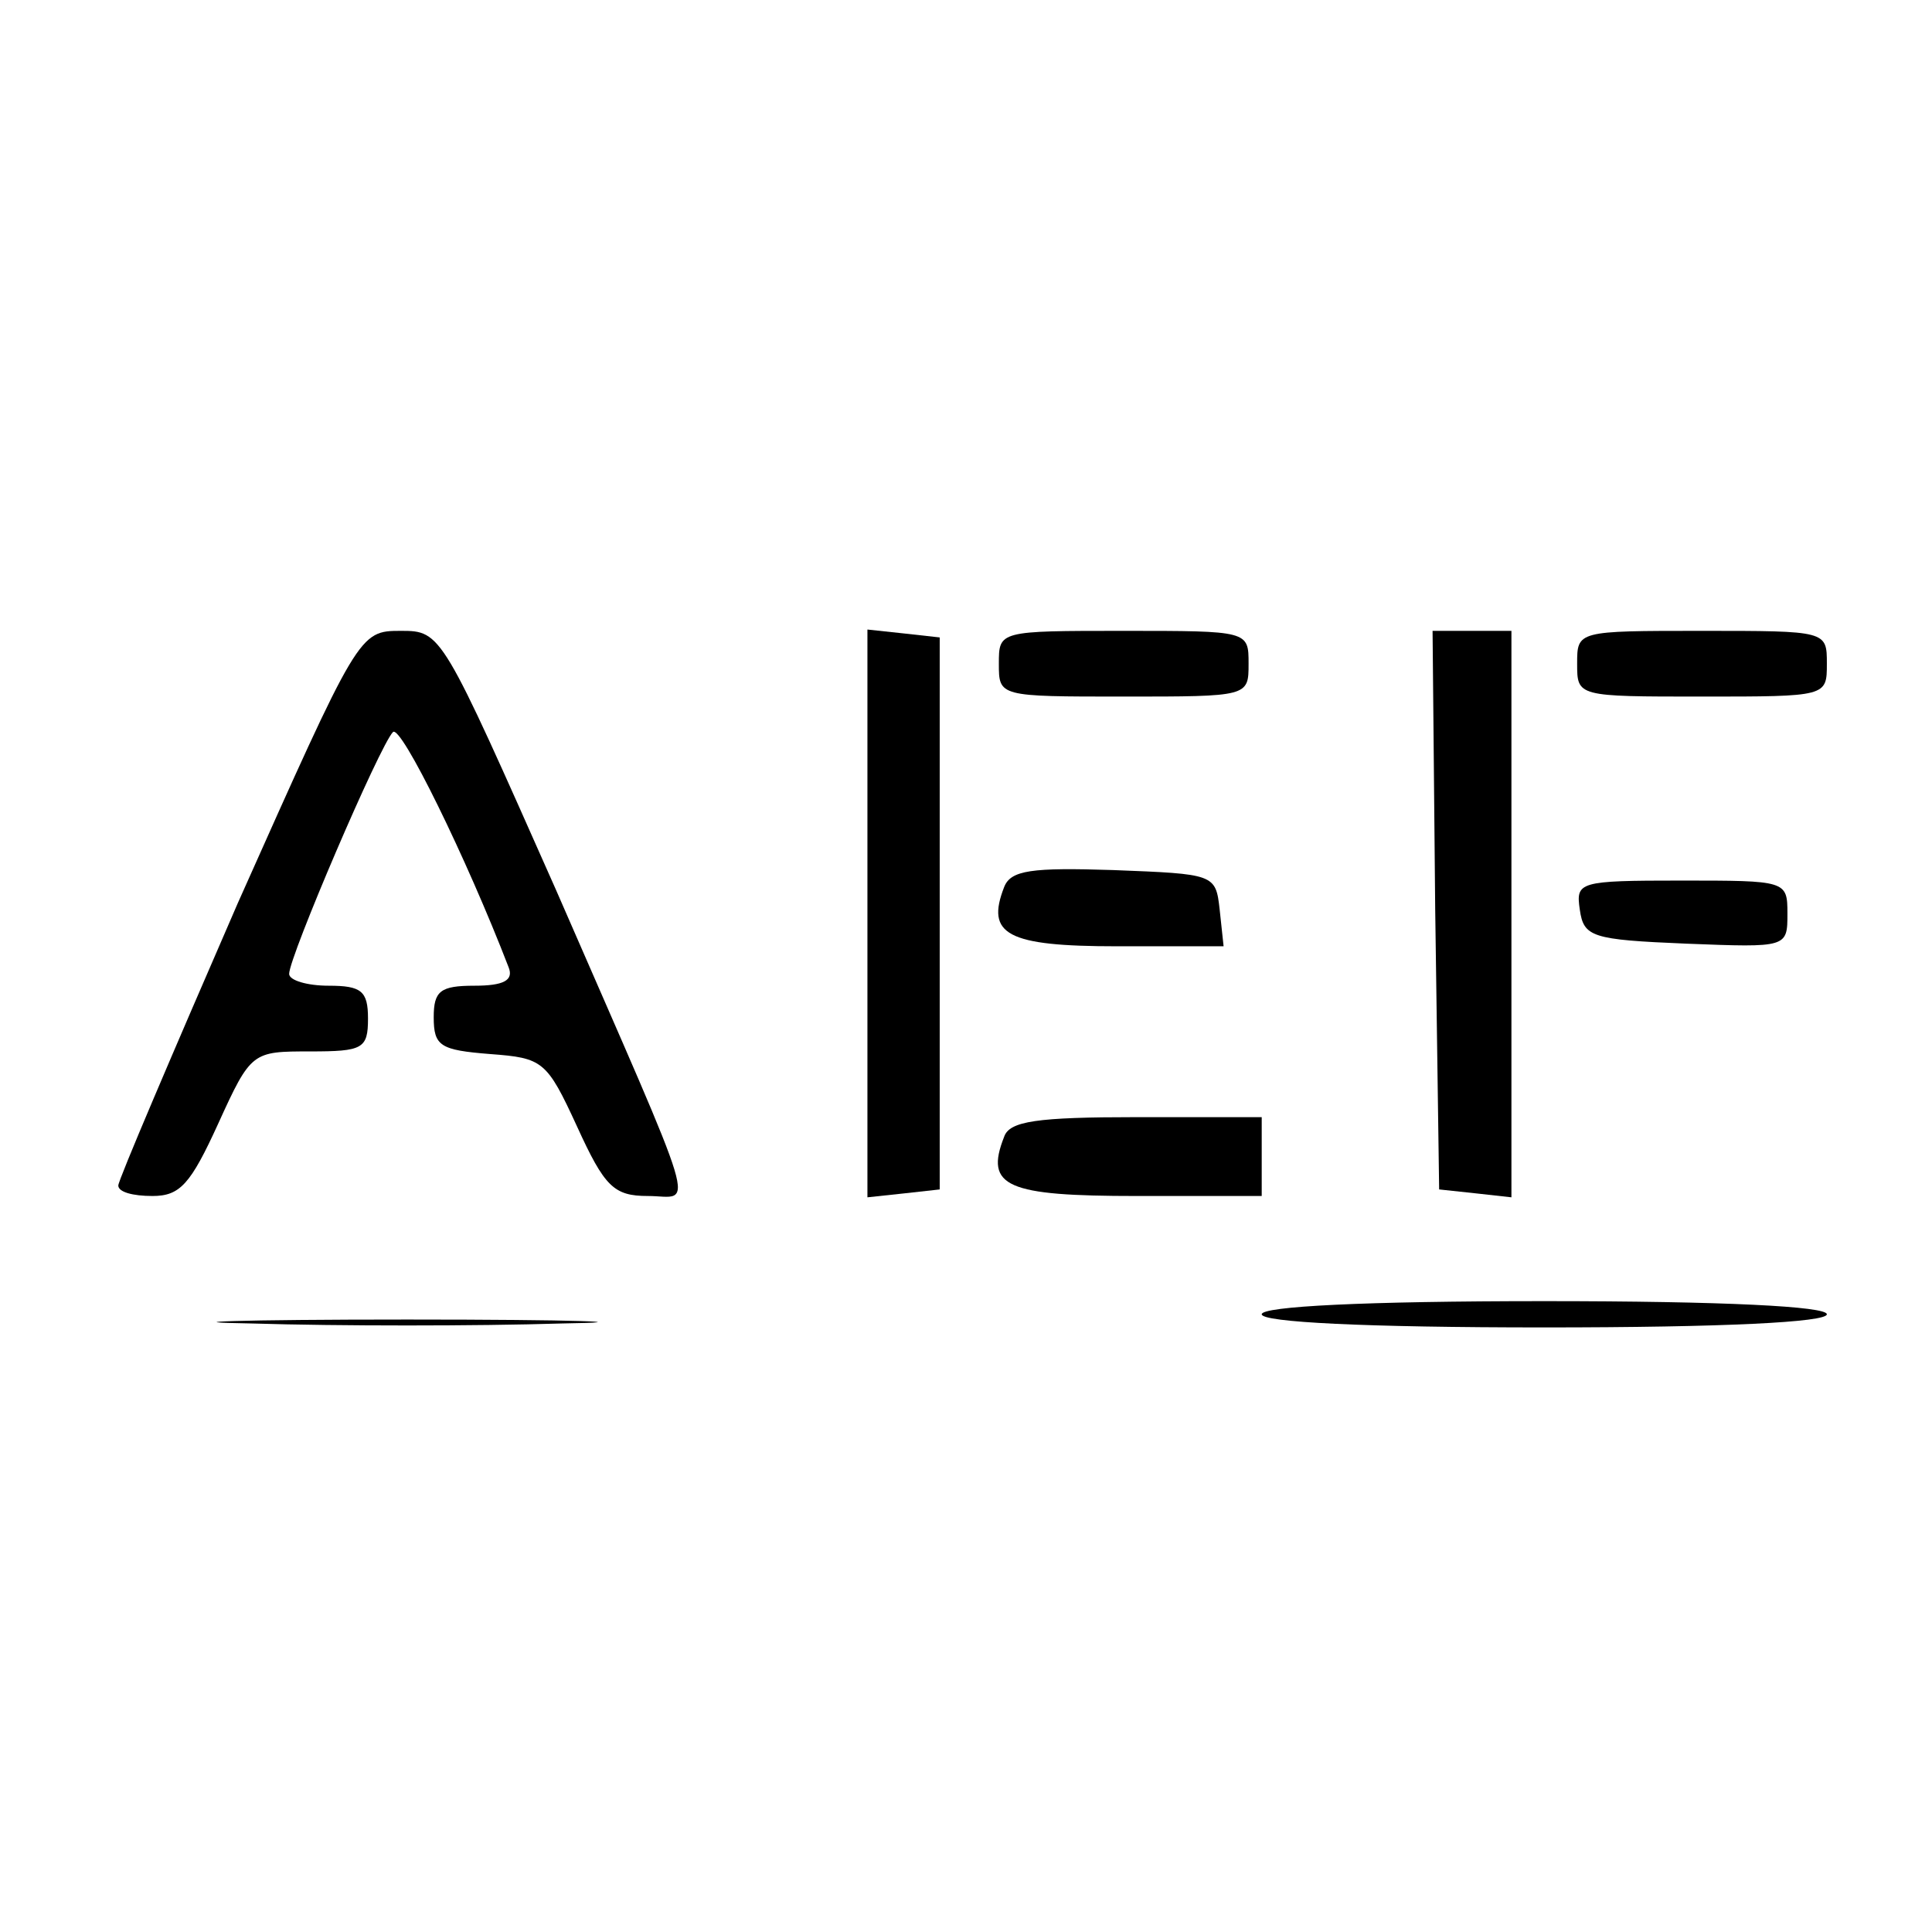
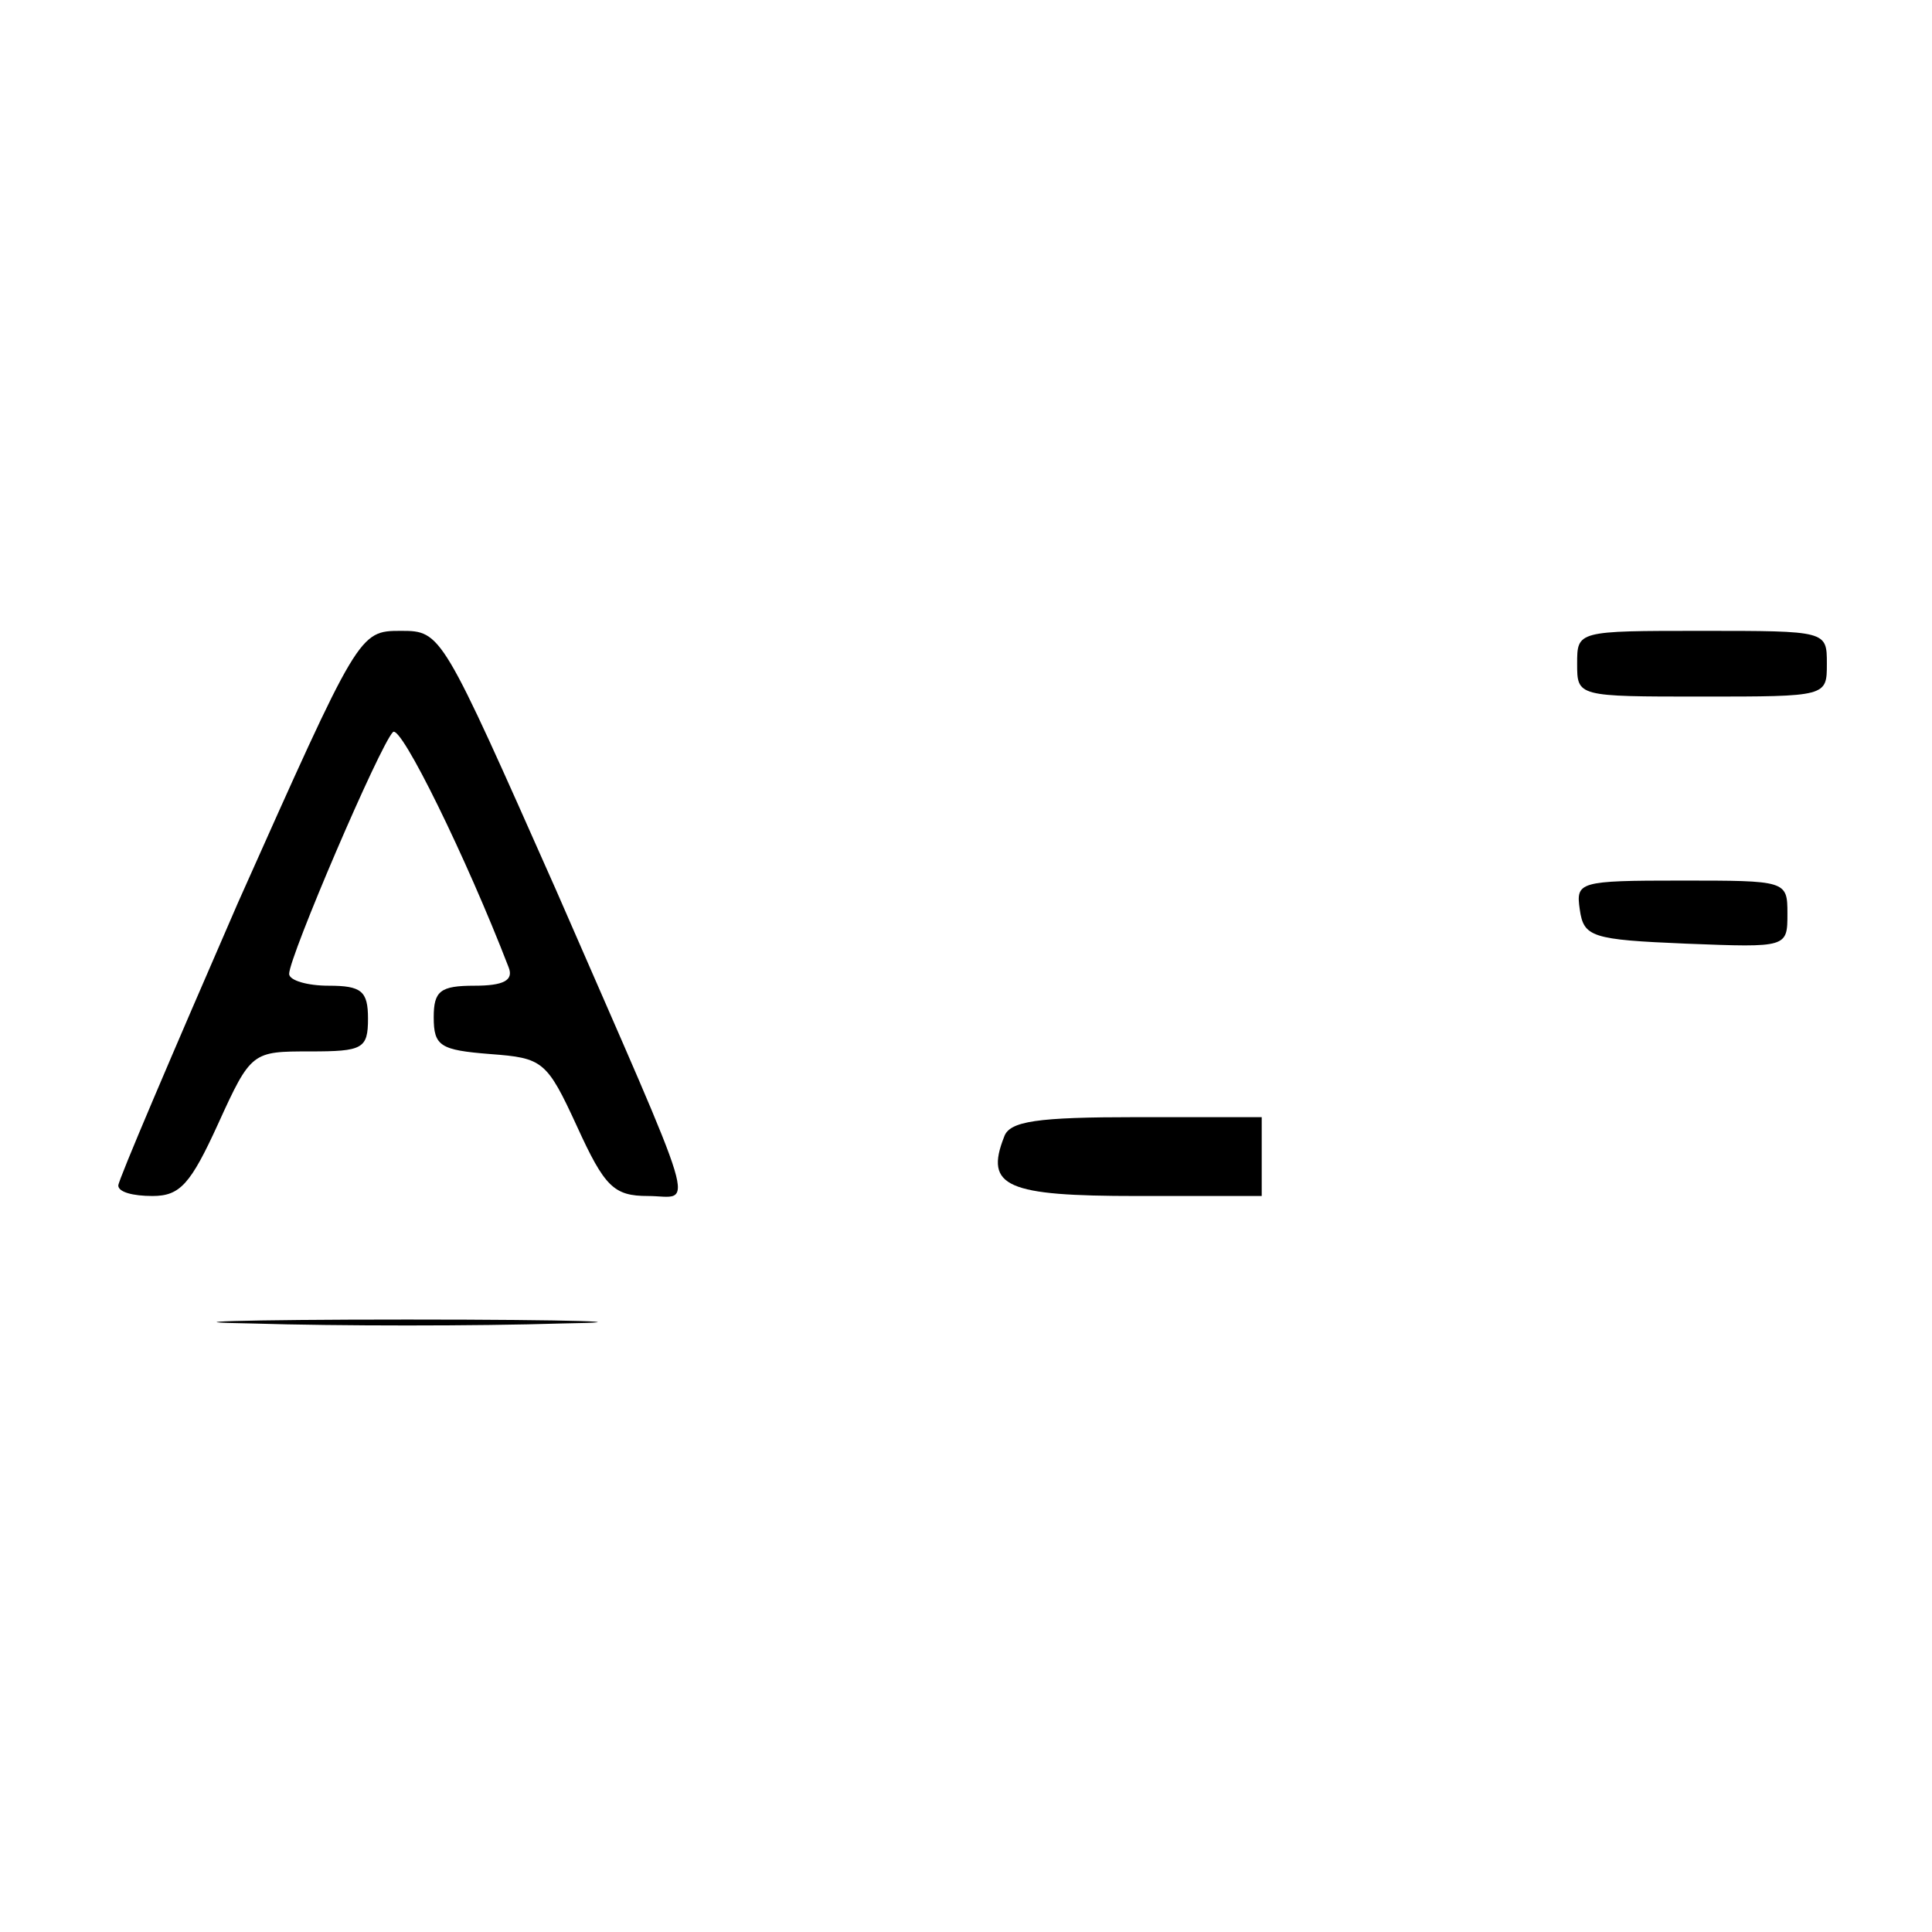
<svg xmlns="http://www.w3.org/2000/svg" version="1.0" width="147pt" height="147pt" viewBox="0 0 147 147" preserveAspectRatio="xMidYMid meet">
  <g transform="translate(0,147) scale(0.1,-0.1)" fill="#000000" stroke="none">
    <path d="M181 783 c-50 -115 -91 -211 -91 -215 0 -5 11 -8 26 -8 21 0 29 9 50 55 25 55 26 55 70 55 40 0 44 2 44 25 0 21 -5 25 -30 25 -16 0 -30 4 -30 9 0 13 69 174 79 184 6 6 56 -96 88 -179 4 -10 -4 -14 -26 -14 -26 0 -31 -4 -31 -24 0 -22 5 -25 43 -28 40 -3 43 -5 66 -55 21 -46 28 -53 54 -53 35 0 42 -24 -70 233 -87 196 -87 197 -118 197 -32 0 -32 -1 -124 -207z" />
-     <path d="M660 775 l0 -216 28 3 27 3 0 210 0 210 -27 3 -28 3 0 -216z" />
-     <path d="M760 965 c0 -25 0 -25 95 -25 95 0 95 0 95 25 0 25 0 25 -95 25 -95 0 -95 0 -95 -25z" />
-     <path d="M1092 778 l3 -213 28 -3 27 -3 0 215 0 216 -30 0 -30 0 2 -212z" />
    <path d="M1200 965 c0 -25 0 -25 95 -25 95 0 95 0 95 25 0 25 0 25 -95 25 -95 0 -95 0 -95 -25z" />
-     <path d="M764 795 c-14 -36 2 -45 86 -45 l81 0 -3 28 c-3 27 -4 27 -81 30 -62 2 -78 0 -83 -13z" />
    <path d="M1202 778 c3 -21 9 -23 81 -26 77 -3 77 -3 77 23 0 25 -1 25 -81 25 -78 0 -80 -1 -77 -22z" />
    <path d="M764 605 c-15 -38 2 -45 101 -45 l95 0 0 30 0 30 -95 0 c-76 0 -97 -3 -101 -15z" />
-     <path d="M960 470 c0 -6 78 -10 215 -10 137 0 215 4 215 10 0 6 -78 10 -215 10 -137 0 -215 -4 -215 -10z" />
    <path d="M192 463 c65 -2 171 -2 235 0 65 1 12 3 -117 3 -129 0 -182 -2 -118 -3z" />
  </g>
</svg>